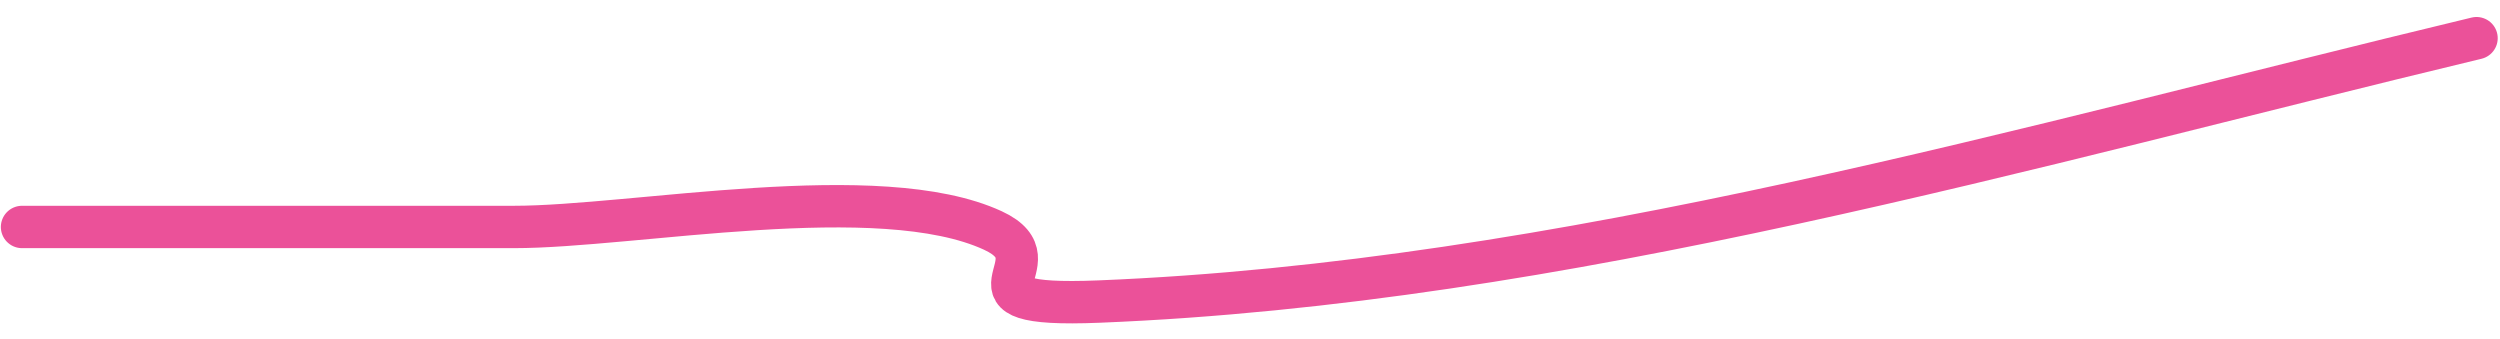
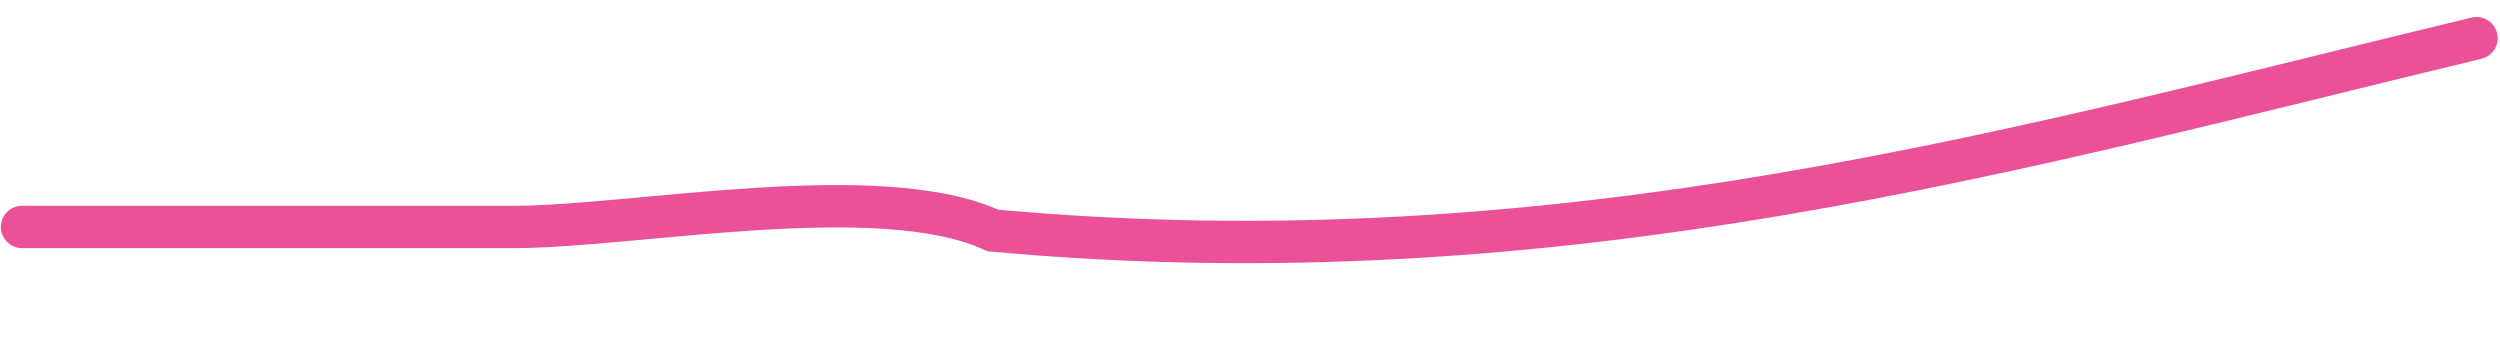
<svg xmlns="http://www.w3.org/2000/svg" width="118" height="16" viewBox="0 0 118 16" fill="none">
-   <path d="M1.04 10.713C8.778 10.713 16.516 10.713 24.255 10.713C29.896 10.713 41.502 8.404 46.864 10.879C50.181 12.409 44.355 14.539 51.87 14.234C73.768 13.346 95.681 6.892 116.892 1.802" stroke="#EB5199" stroke-width="2" stroke-linecap="round" />
+   <path d="M1.04 10.713C8.778 10.713 16.516 10.713 24.255 10.713C29.896 10.713 41.502 8.404 46.864 10.879C73.768 13.346 95.681 6.892 116.892 1.802" stroke="#EB5199" stroke-width="2" stroke-linecap="round" />
</svg>